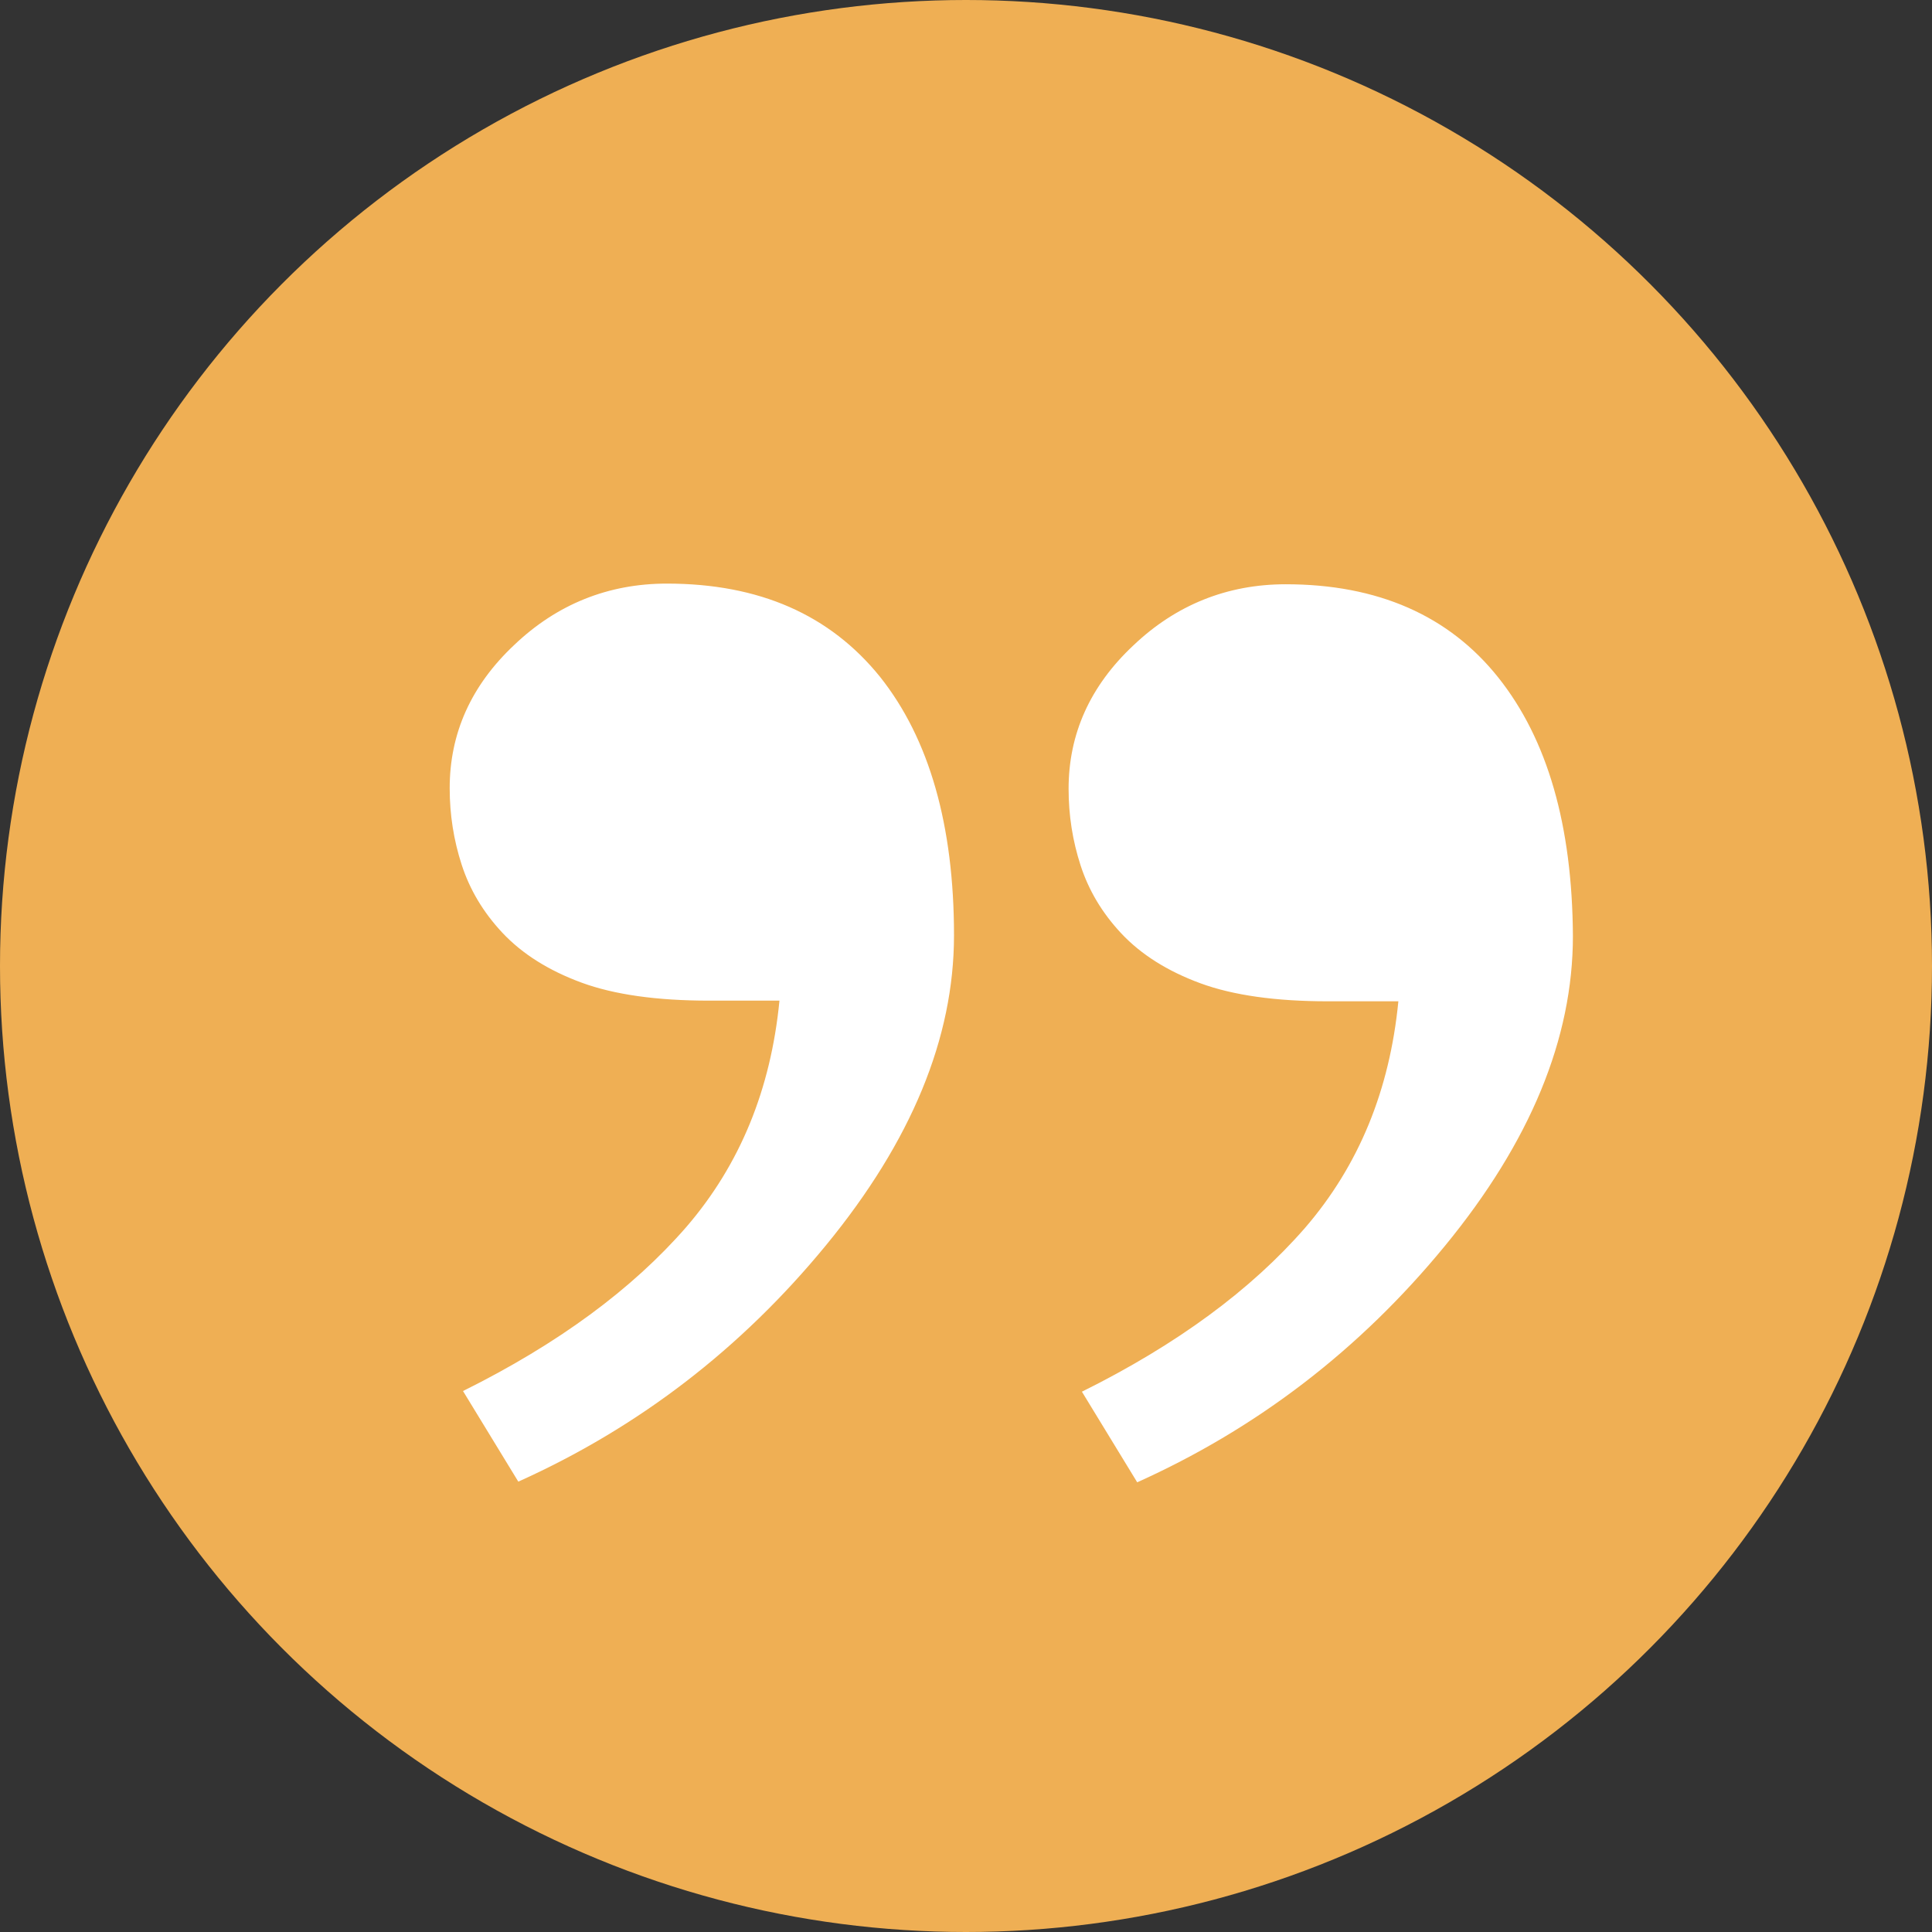
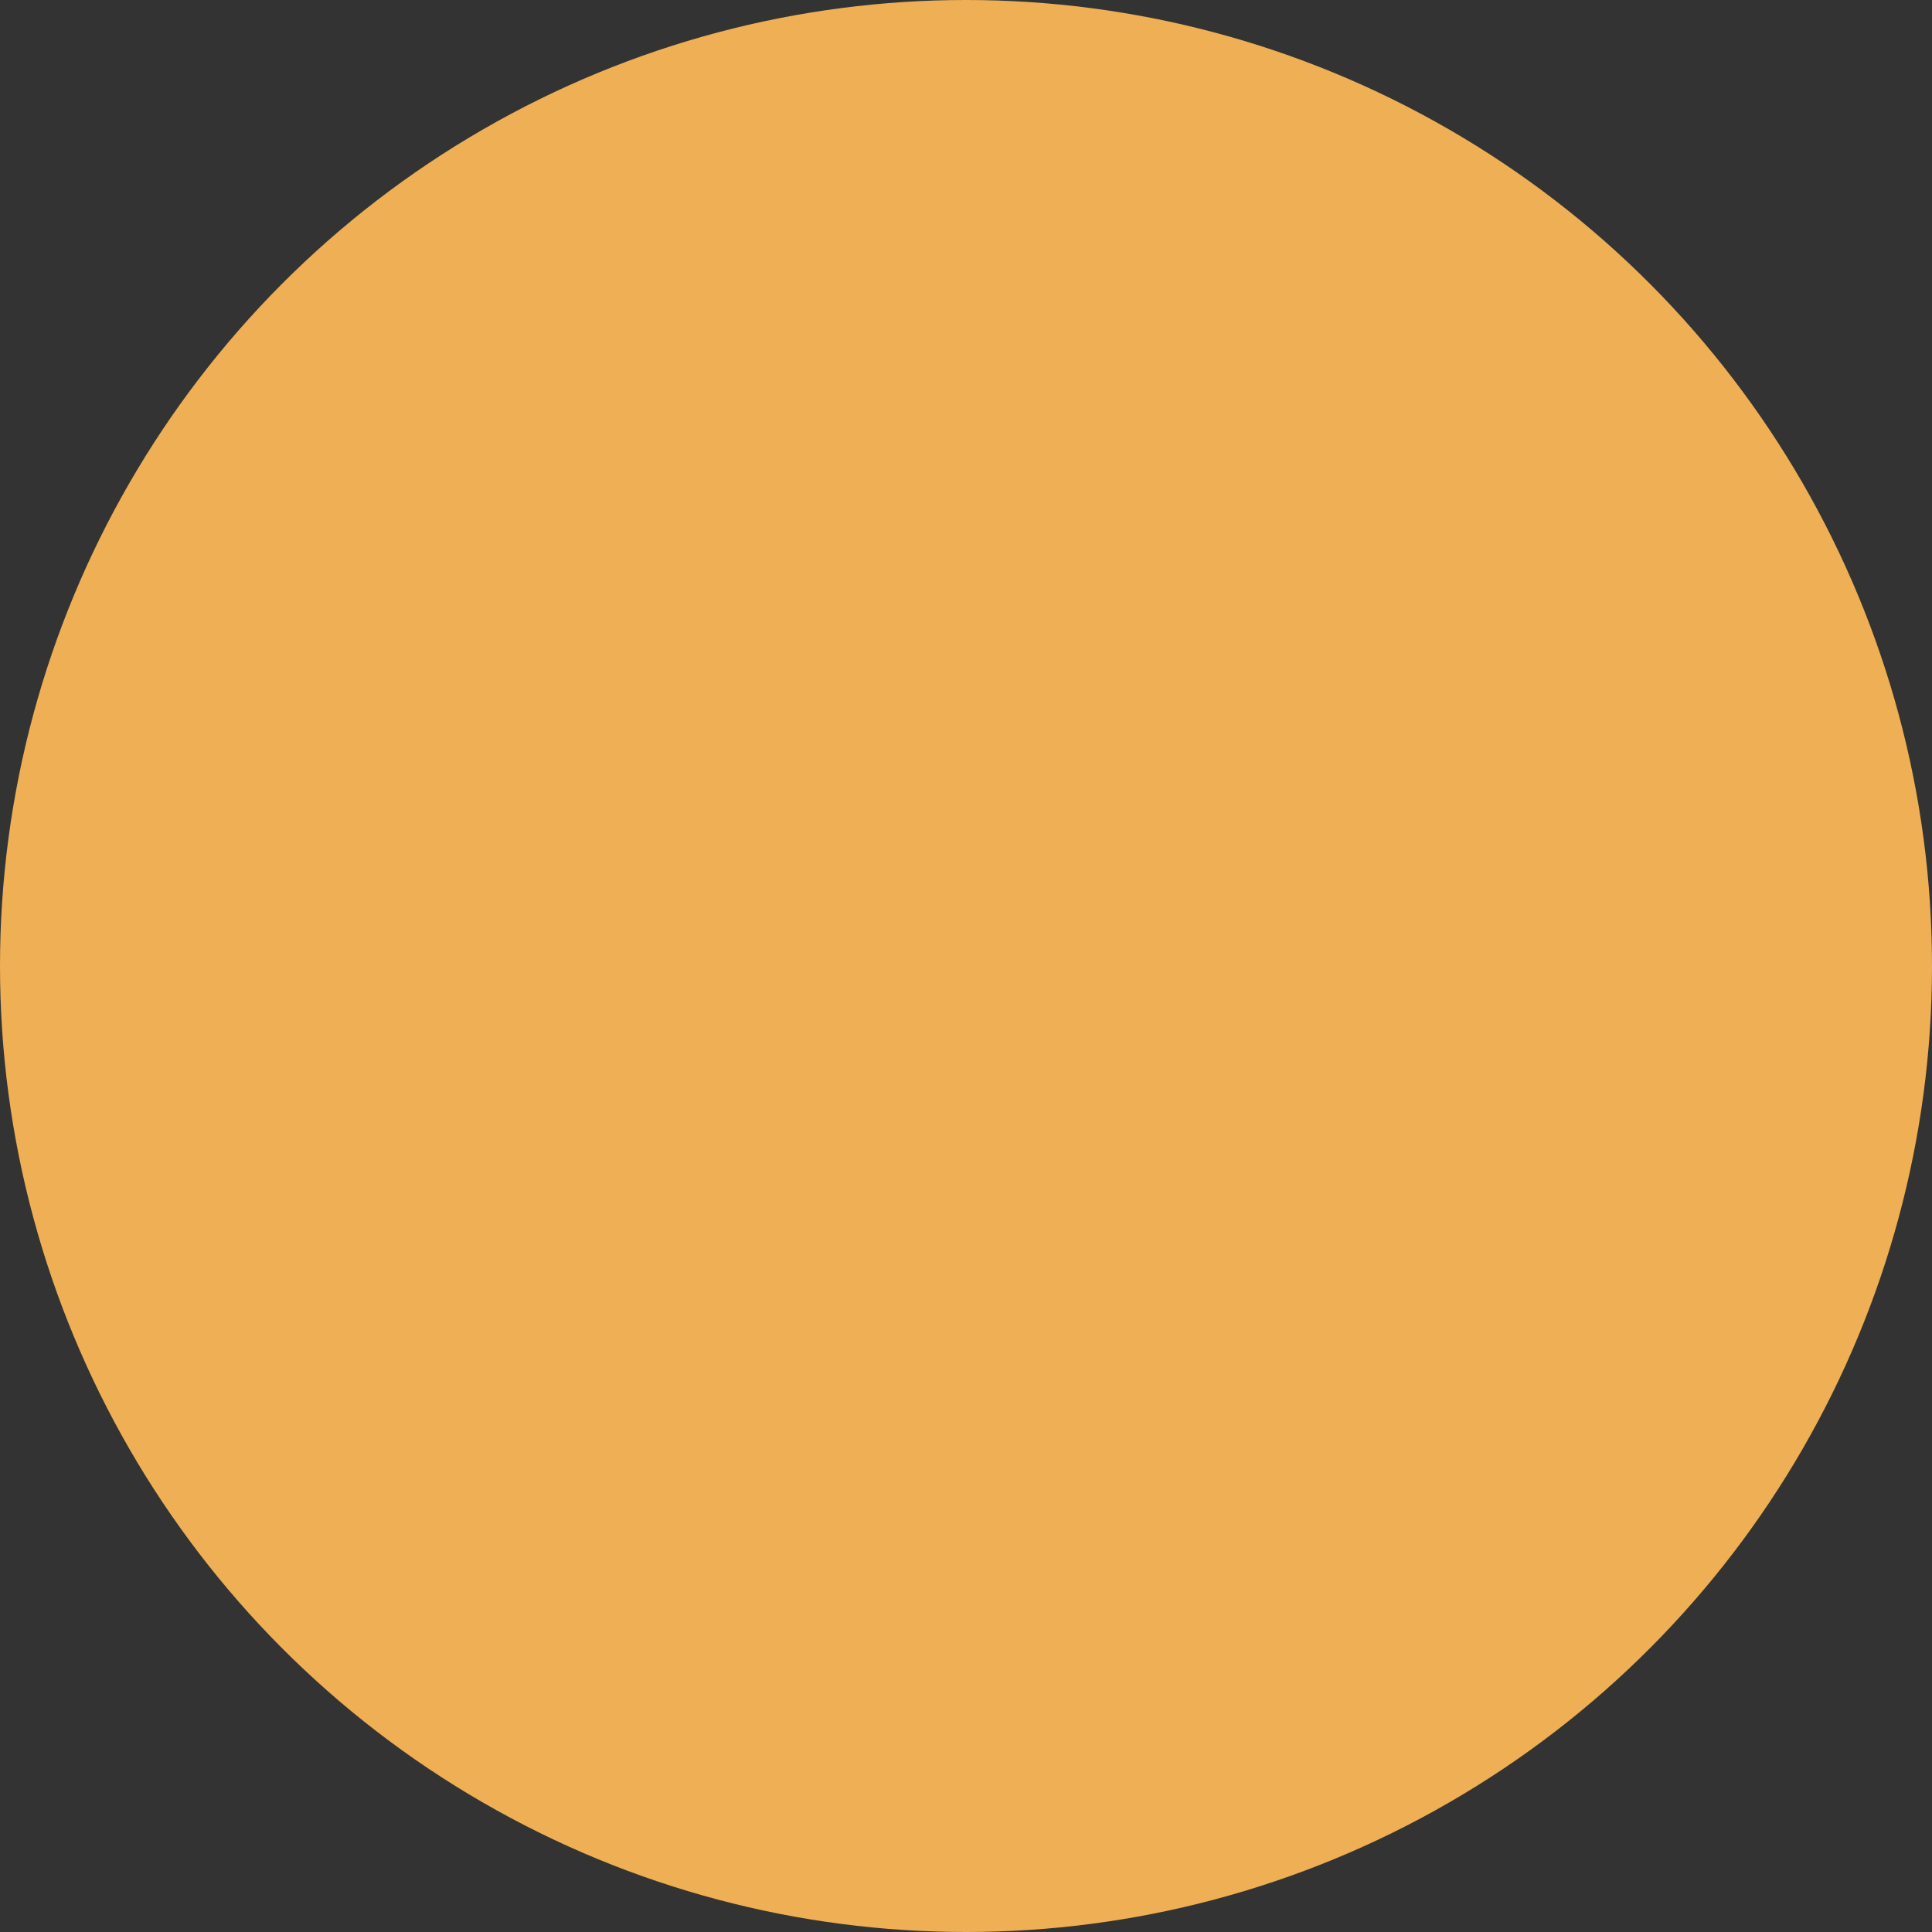
<svg xmlns="http://www.w3.org/2000/svg" version="1.1" baseProfile="tiny" x="0px" y="0px" width="29px" height="29px" viewBox="0 0 29 29" xml:space="preserve">
  <rect x="0" y="0" width="29" height="29" fill="#333333" stroke="none" />
  <g id="bg_1_">
    <g id="bg">
      <circle fill="#EFAF54" cx="14.5" cy="14.5" r="14.5" />
    </g>
  </g>
  <g id="quote_1_">
    <g id="quote">
-       <path fill-rule="evenodd" fill="#FFFFFF" d="M10.01,8.76c-0.88,0-1.65,0.31-2.29,0.92c-0.65,0.61-0.97,1.33-0.97,2.15    c0,0.4,0.06,0.78,0.18,1.15c0.12,0.37,0.32,0.71,0.61,1.02c0.3,0.32,0.7,0.57,1.19,0.75c0.49,0.18,1.13,0.27,1.91,0.27h1.06    c-0.13,1.33-0.59,2.46-1.4,3.4c-0.81,0.93-1.92,1.75-3.35,2.46l0.83,1.36c1.8-0.81,3.34-1.99,4.62-3.55    c1.28-1.56,1.92-3.11,1.92-4.65c0-1.65-0.37-2.95-1.11-3.88C12.46,9.23,11.4,8.76,10.01,8.76z M22.49,10.17    c-0.74-0.93-1.81-1.4-3.19-1.4c-0.88,0-1.65,0.31-2.29,0.92c-0.65,0.61-0.97,1.33-0.97,2.15c0,0.4,0.06,0.78,0.18,1.15    c0.12,0.37,0.32,0.71,0.61,1.02c0.3,0.32,0.7,0.57,1.19,0.75c0.49,0.18,1.13,0.27,1.91,0.27h1.06c-0.13,1.33-0.59,2.46-1.4,3.4    c-0.81,0.93-1.92,1.75-3.35,2.46l0.83,1.36c1.8-0.81,3.34-1.99,4.62-3.55c1.28-1.56,1.92-3.11,1.92-4.65    C23.6,12.39,23.23,11.1,22.49,10.17z" />
-     </g>
+       </g>
  </g>
</svg>